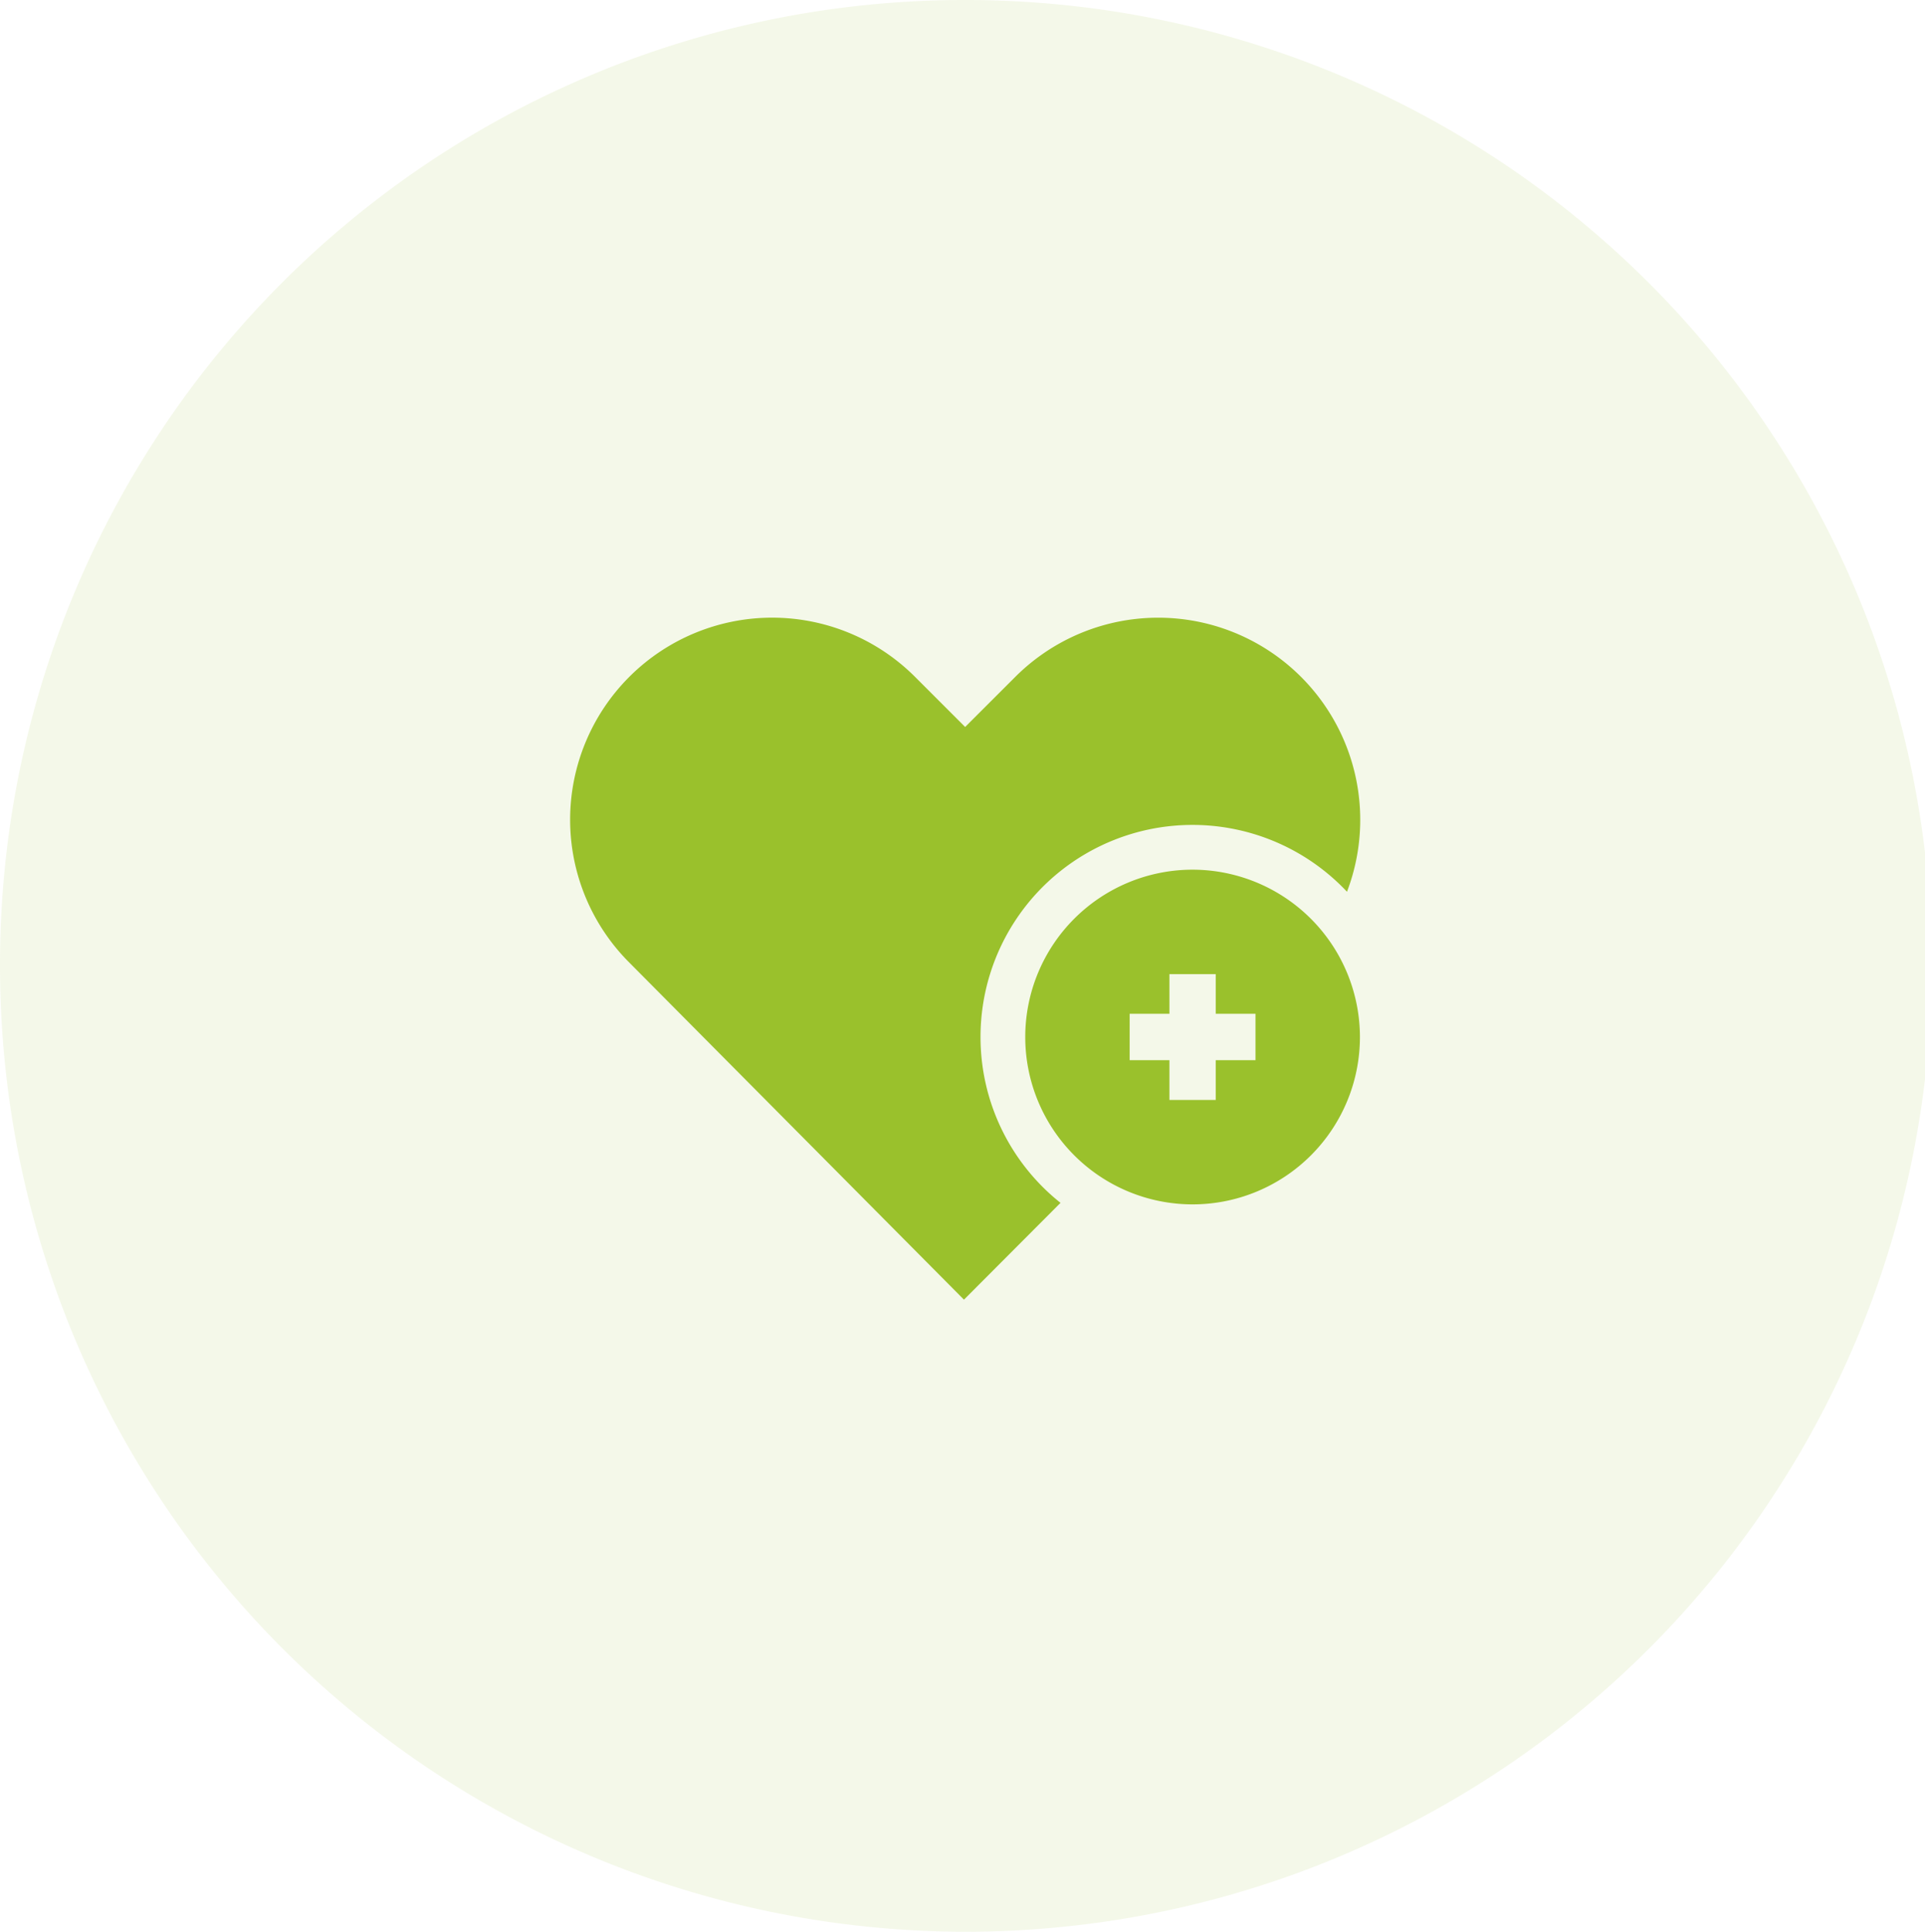
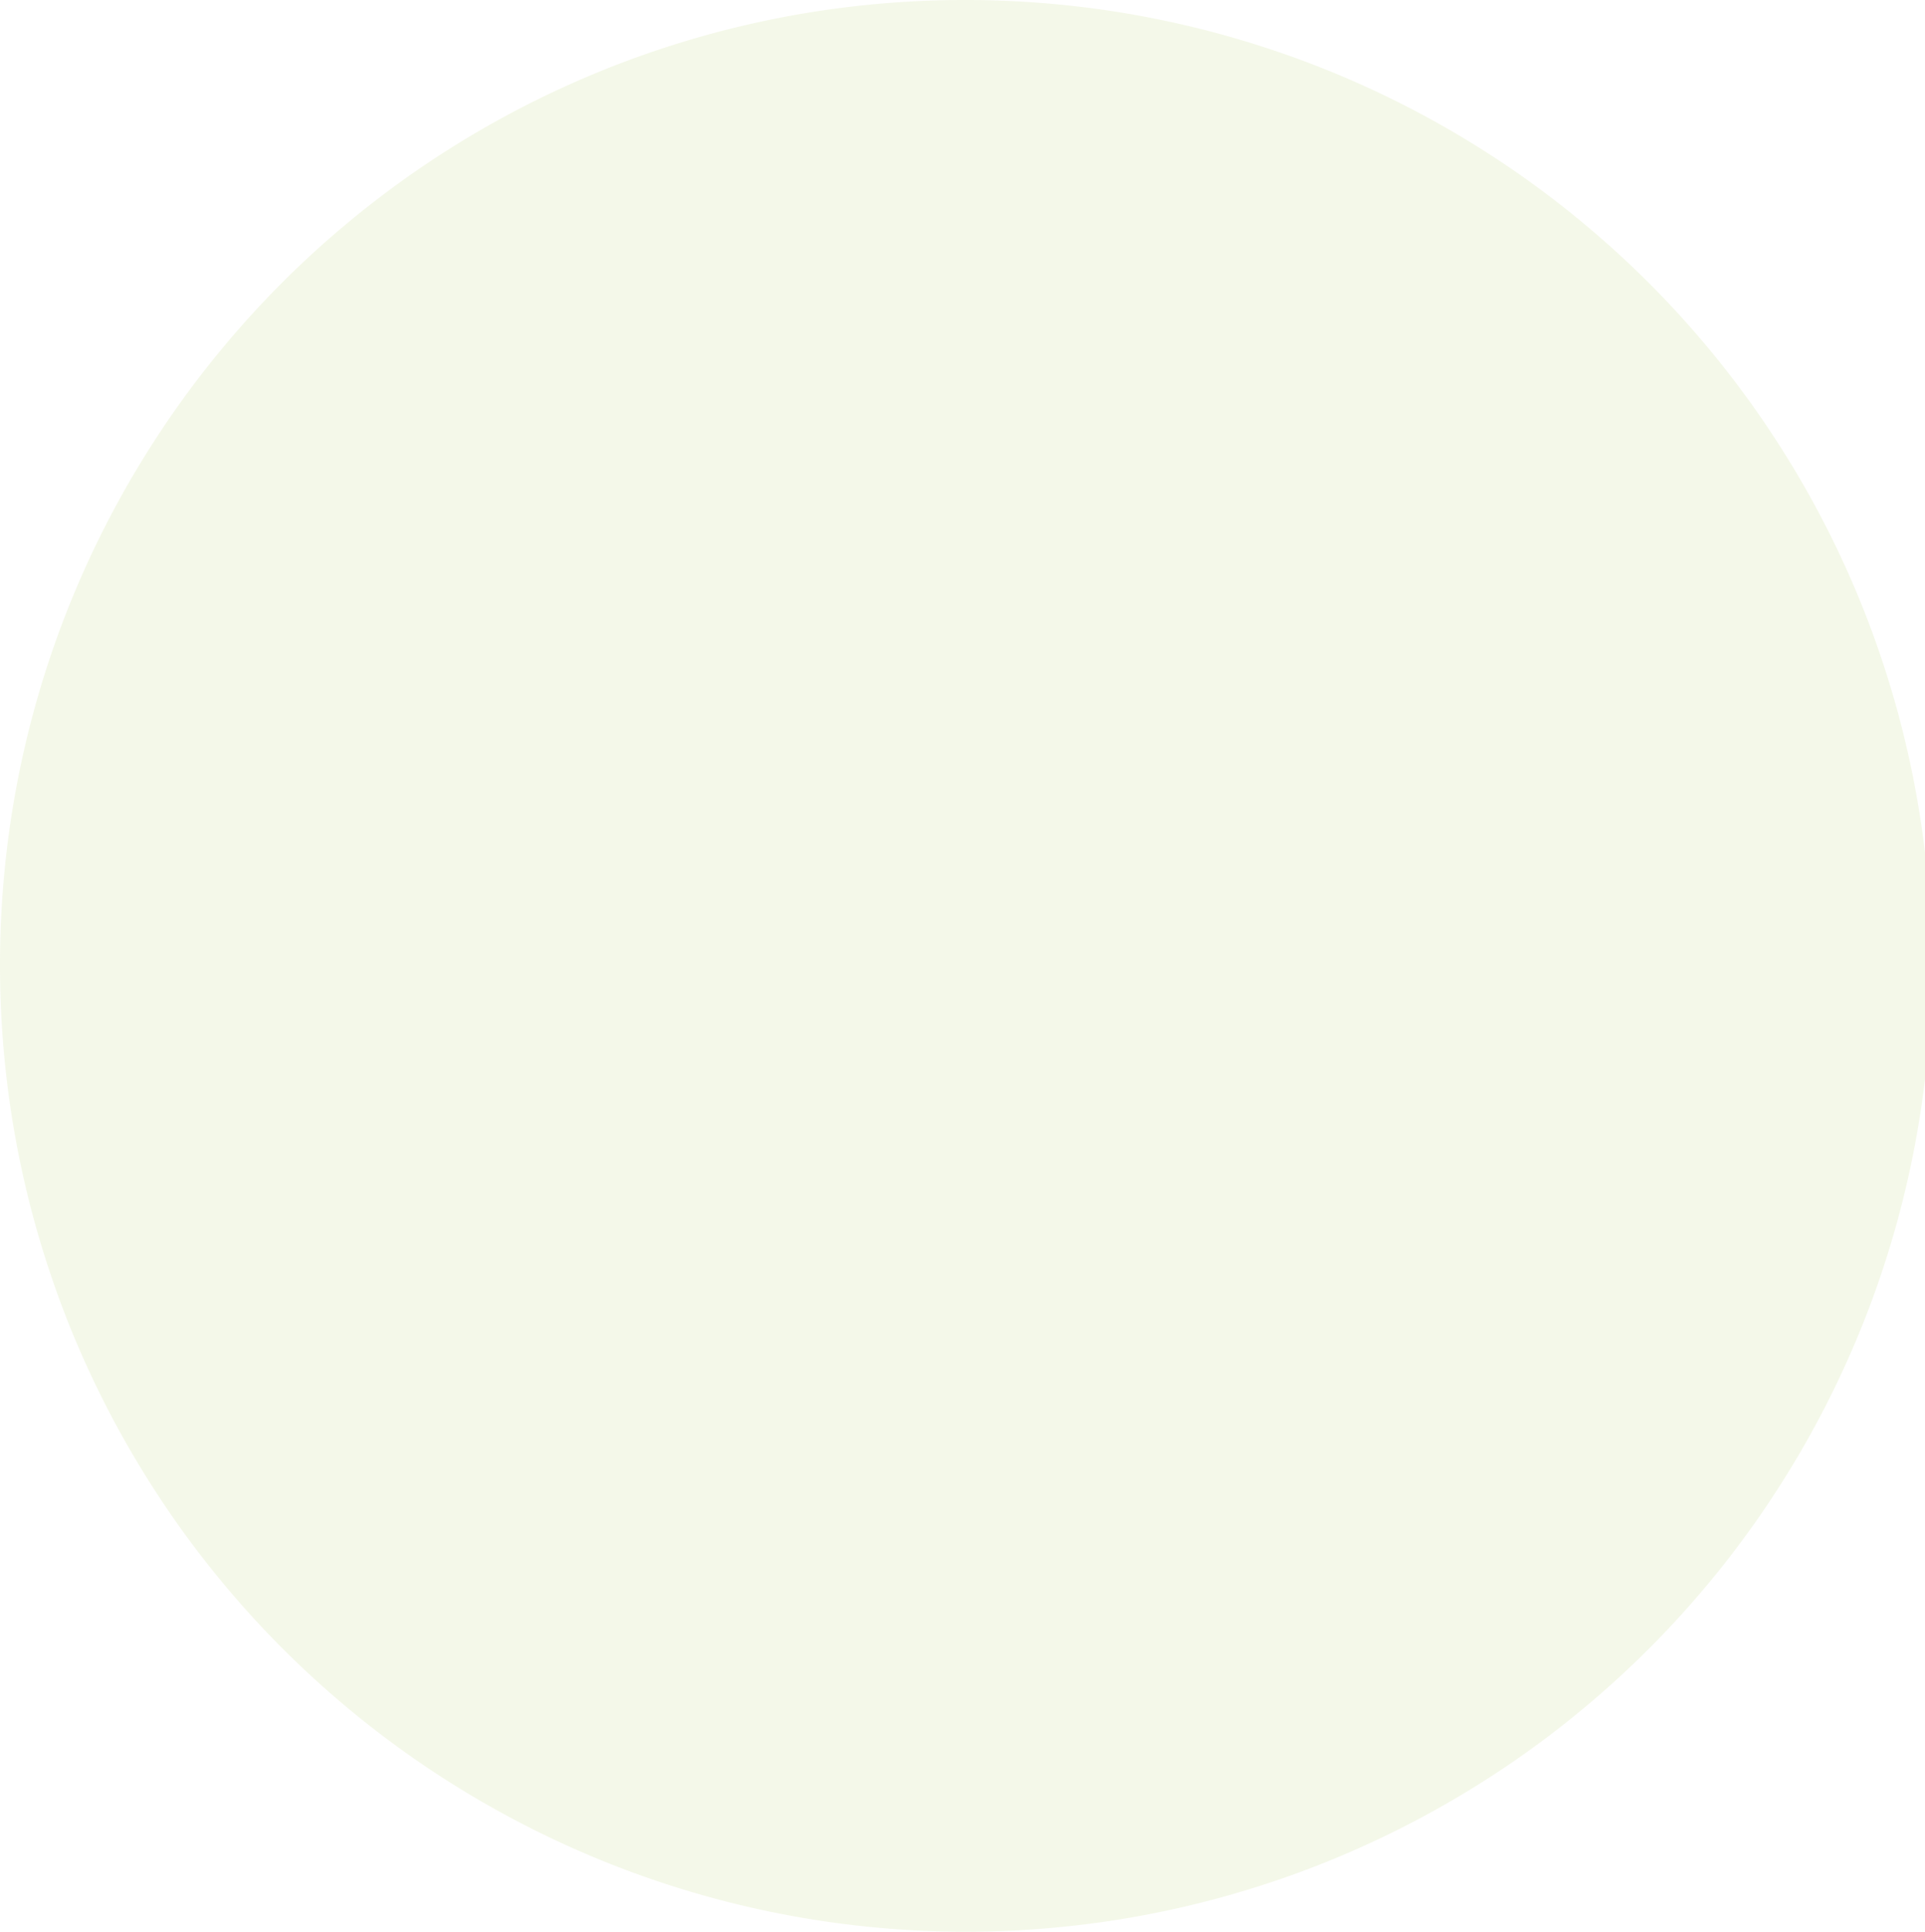
<svg xmlns="http://www.w3.org/2000/svg" id="Group_1" data-name="Group 1" width="81.031" height="81.312" viewBox="0 0 81.031 81.312">
-   <path id="Path_1" data-name="Path 1" d="M40.516,0A40.656,40.656,0,1,1,0,40.656,40.585,40.585,0,0,1,40.516,0Z" fill="#99c12a" fill-rule="evenodd" opacity="0.102" />
+   <path id="Path_1" data-name="Path 1" d="M40.516,0A40.656,40.656,0,1,1,0,40.656,40.585,40.585,0,0,1,40.516,0" fill="#99c12a" fill-rule="evenodd" opacity="0.102" />
  <g id="plus_1_" data-name="plus (1)" transform="translate(24 -9.02)">
-     <path id="Path_2" data-name="Path 2" d="M17.274,52.671A8.923,8.923,0,0,1,32.7,46.556a8.506,8.506,0,0,0-13.962-9.045L16.627,39.62l-2.109-2.109A8.5,8.5,0,0,0,2.489,49.536L16.577,63.726l4.064-4.075A8.915,8.915,0,0,1,17.274,52.671Z" fill="#9ac12c" />
-     <path id="Path_3" data-name="Path 3" d="M301.993,198.334a7.044,7.044,0,1,0,7.044,7.044A7.052,7.052,0,0,0,301.993,198.334Zm2.648,8.018h-1.674v1.674h-1.949v-1.674h-1.674V204.4h1.674V202.73h1.949V204.4h1.674Z" transform="translate(-275.792 -152.707)" fill="#9ac12c" />
-   </g>
+     </g>
</svg>